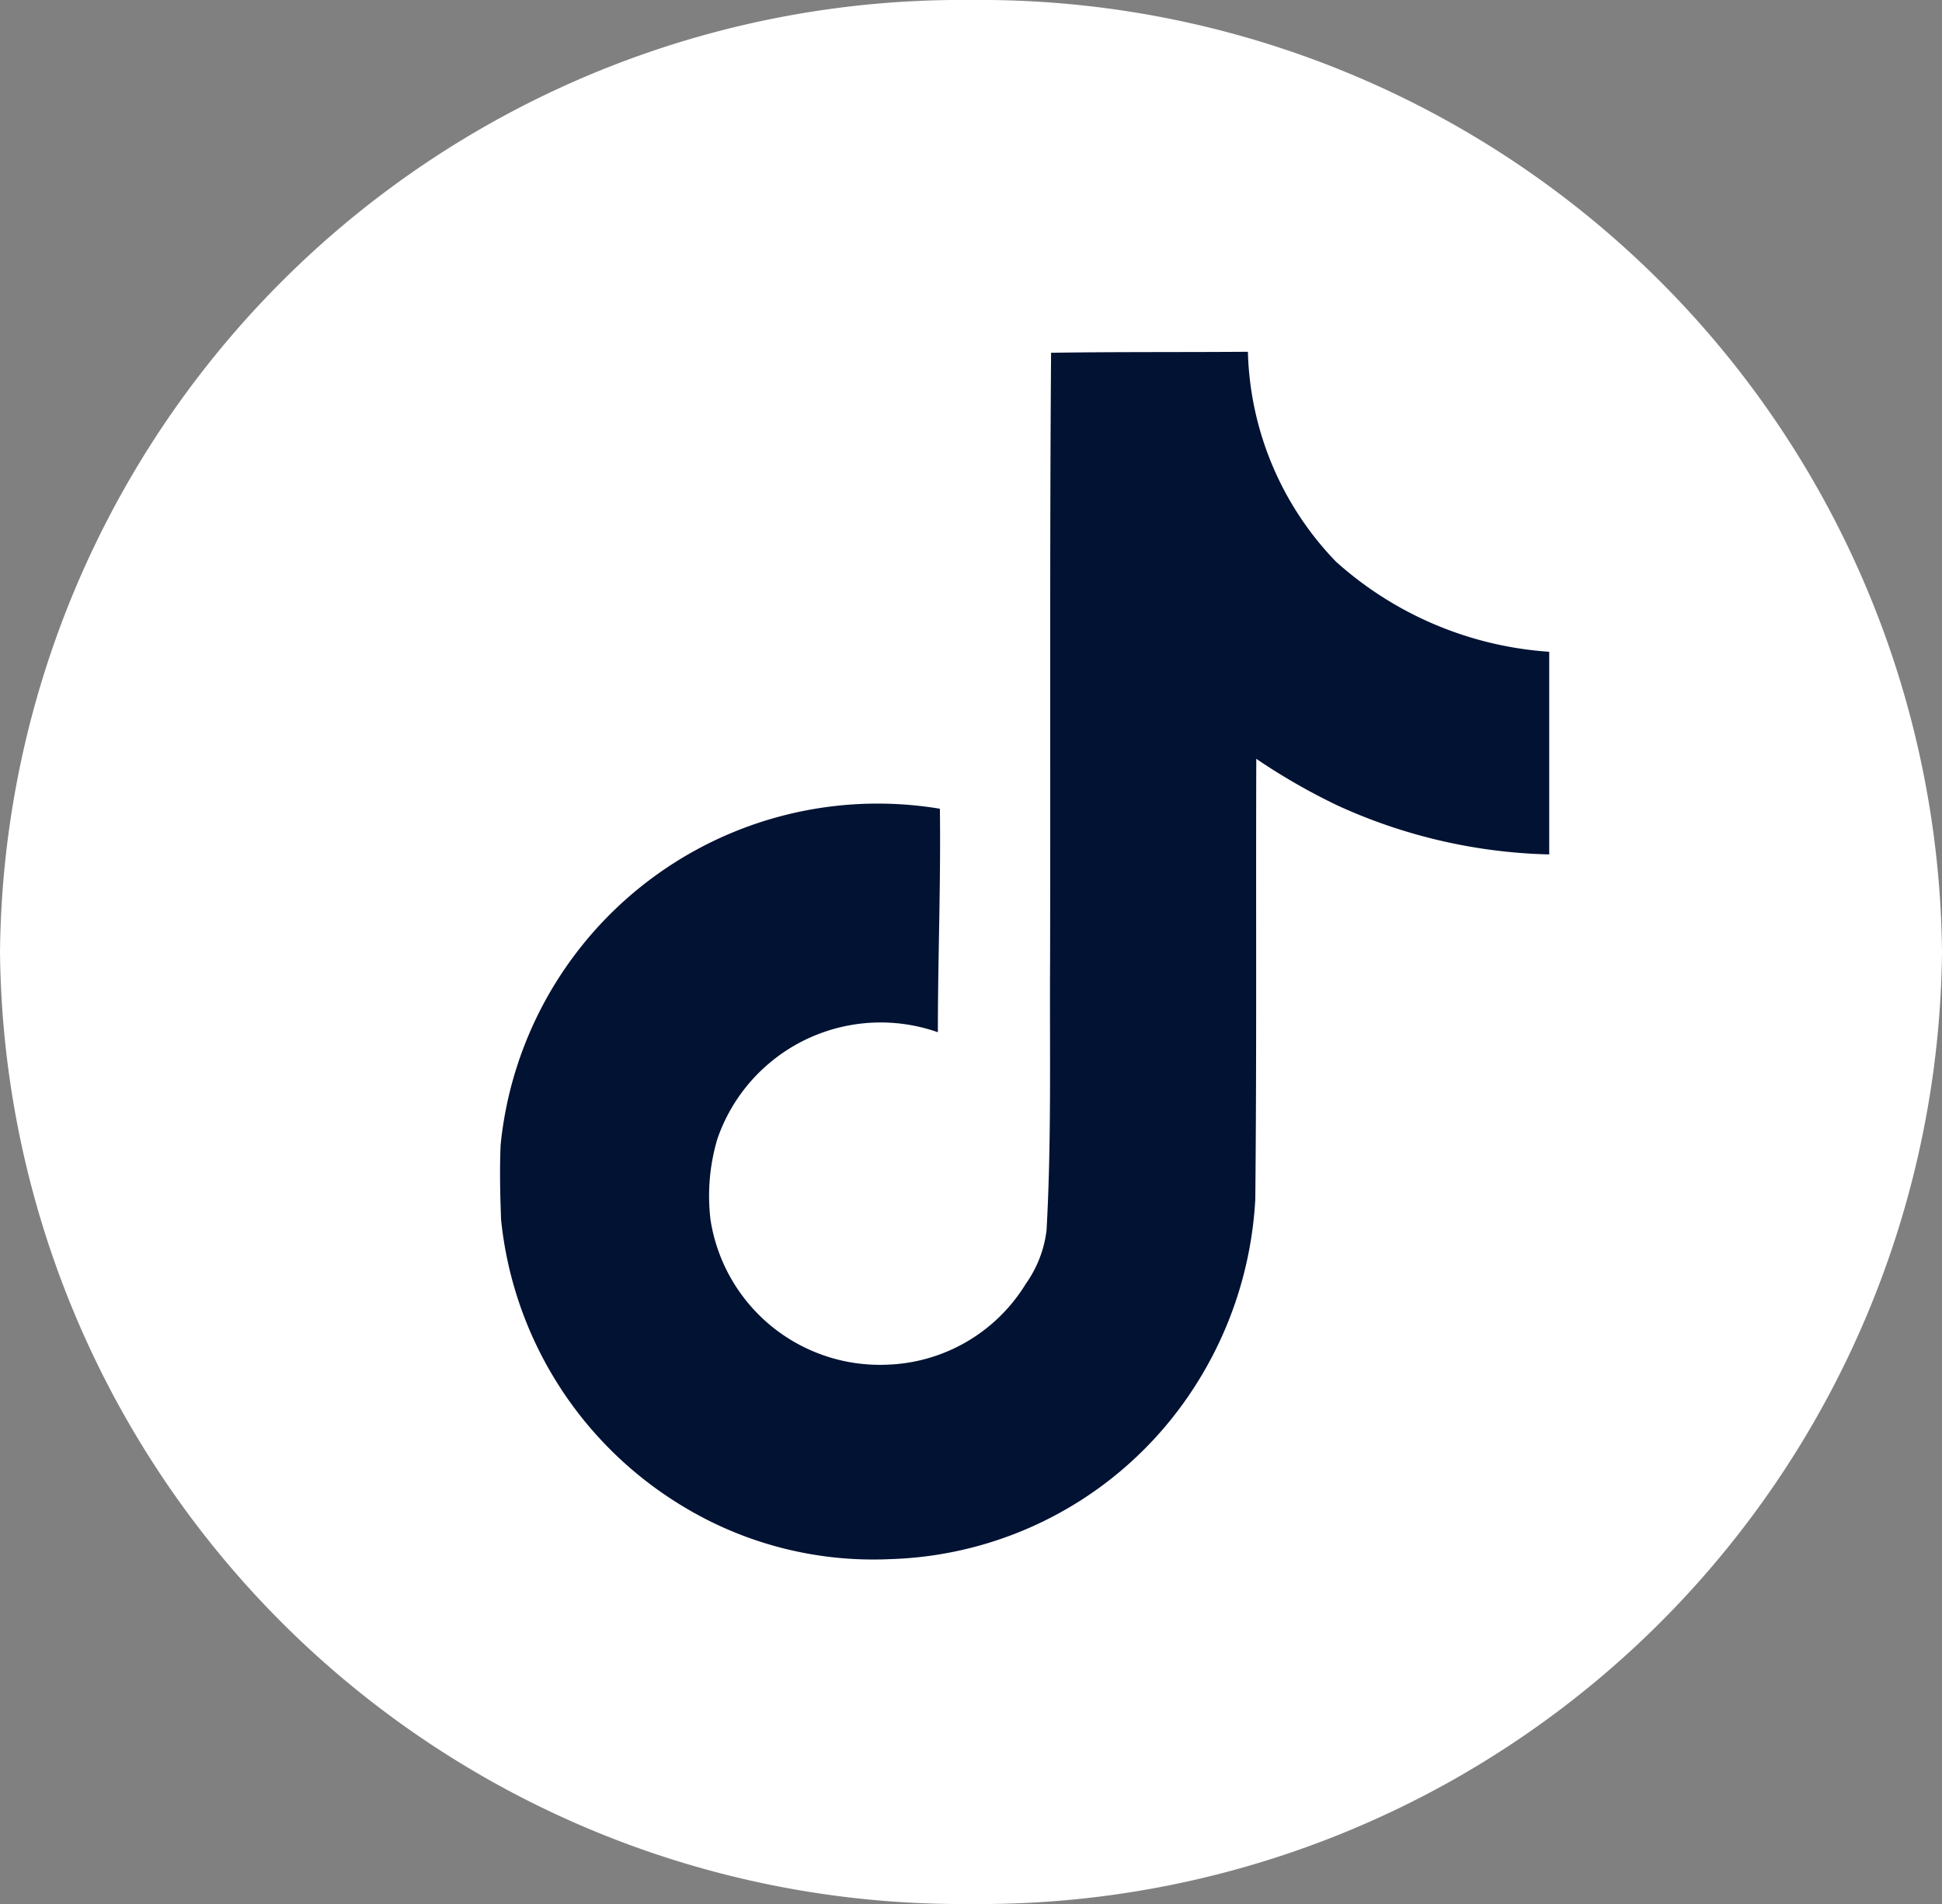
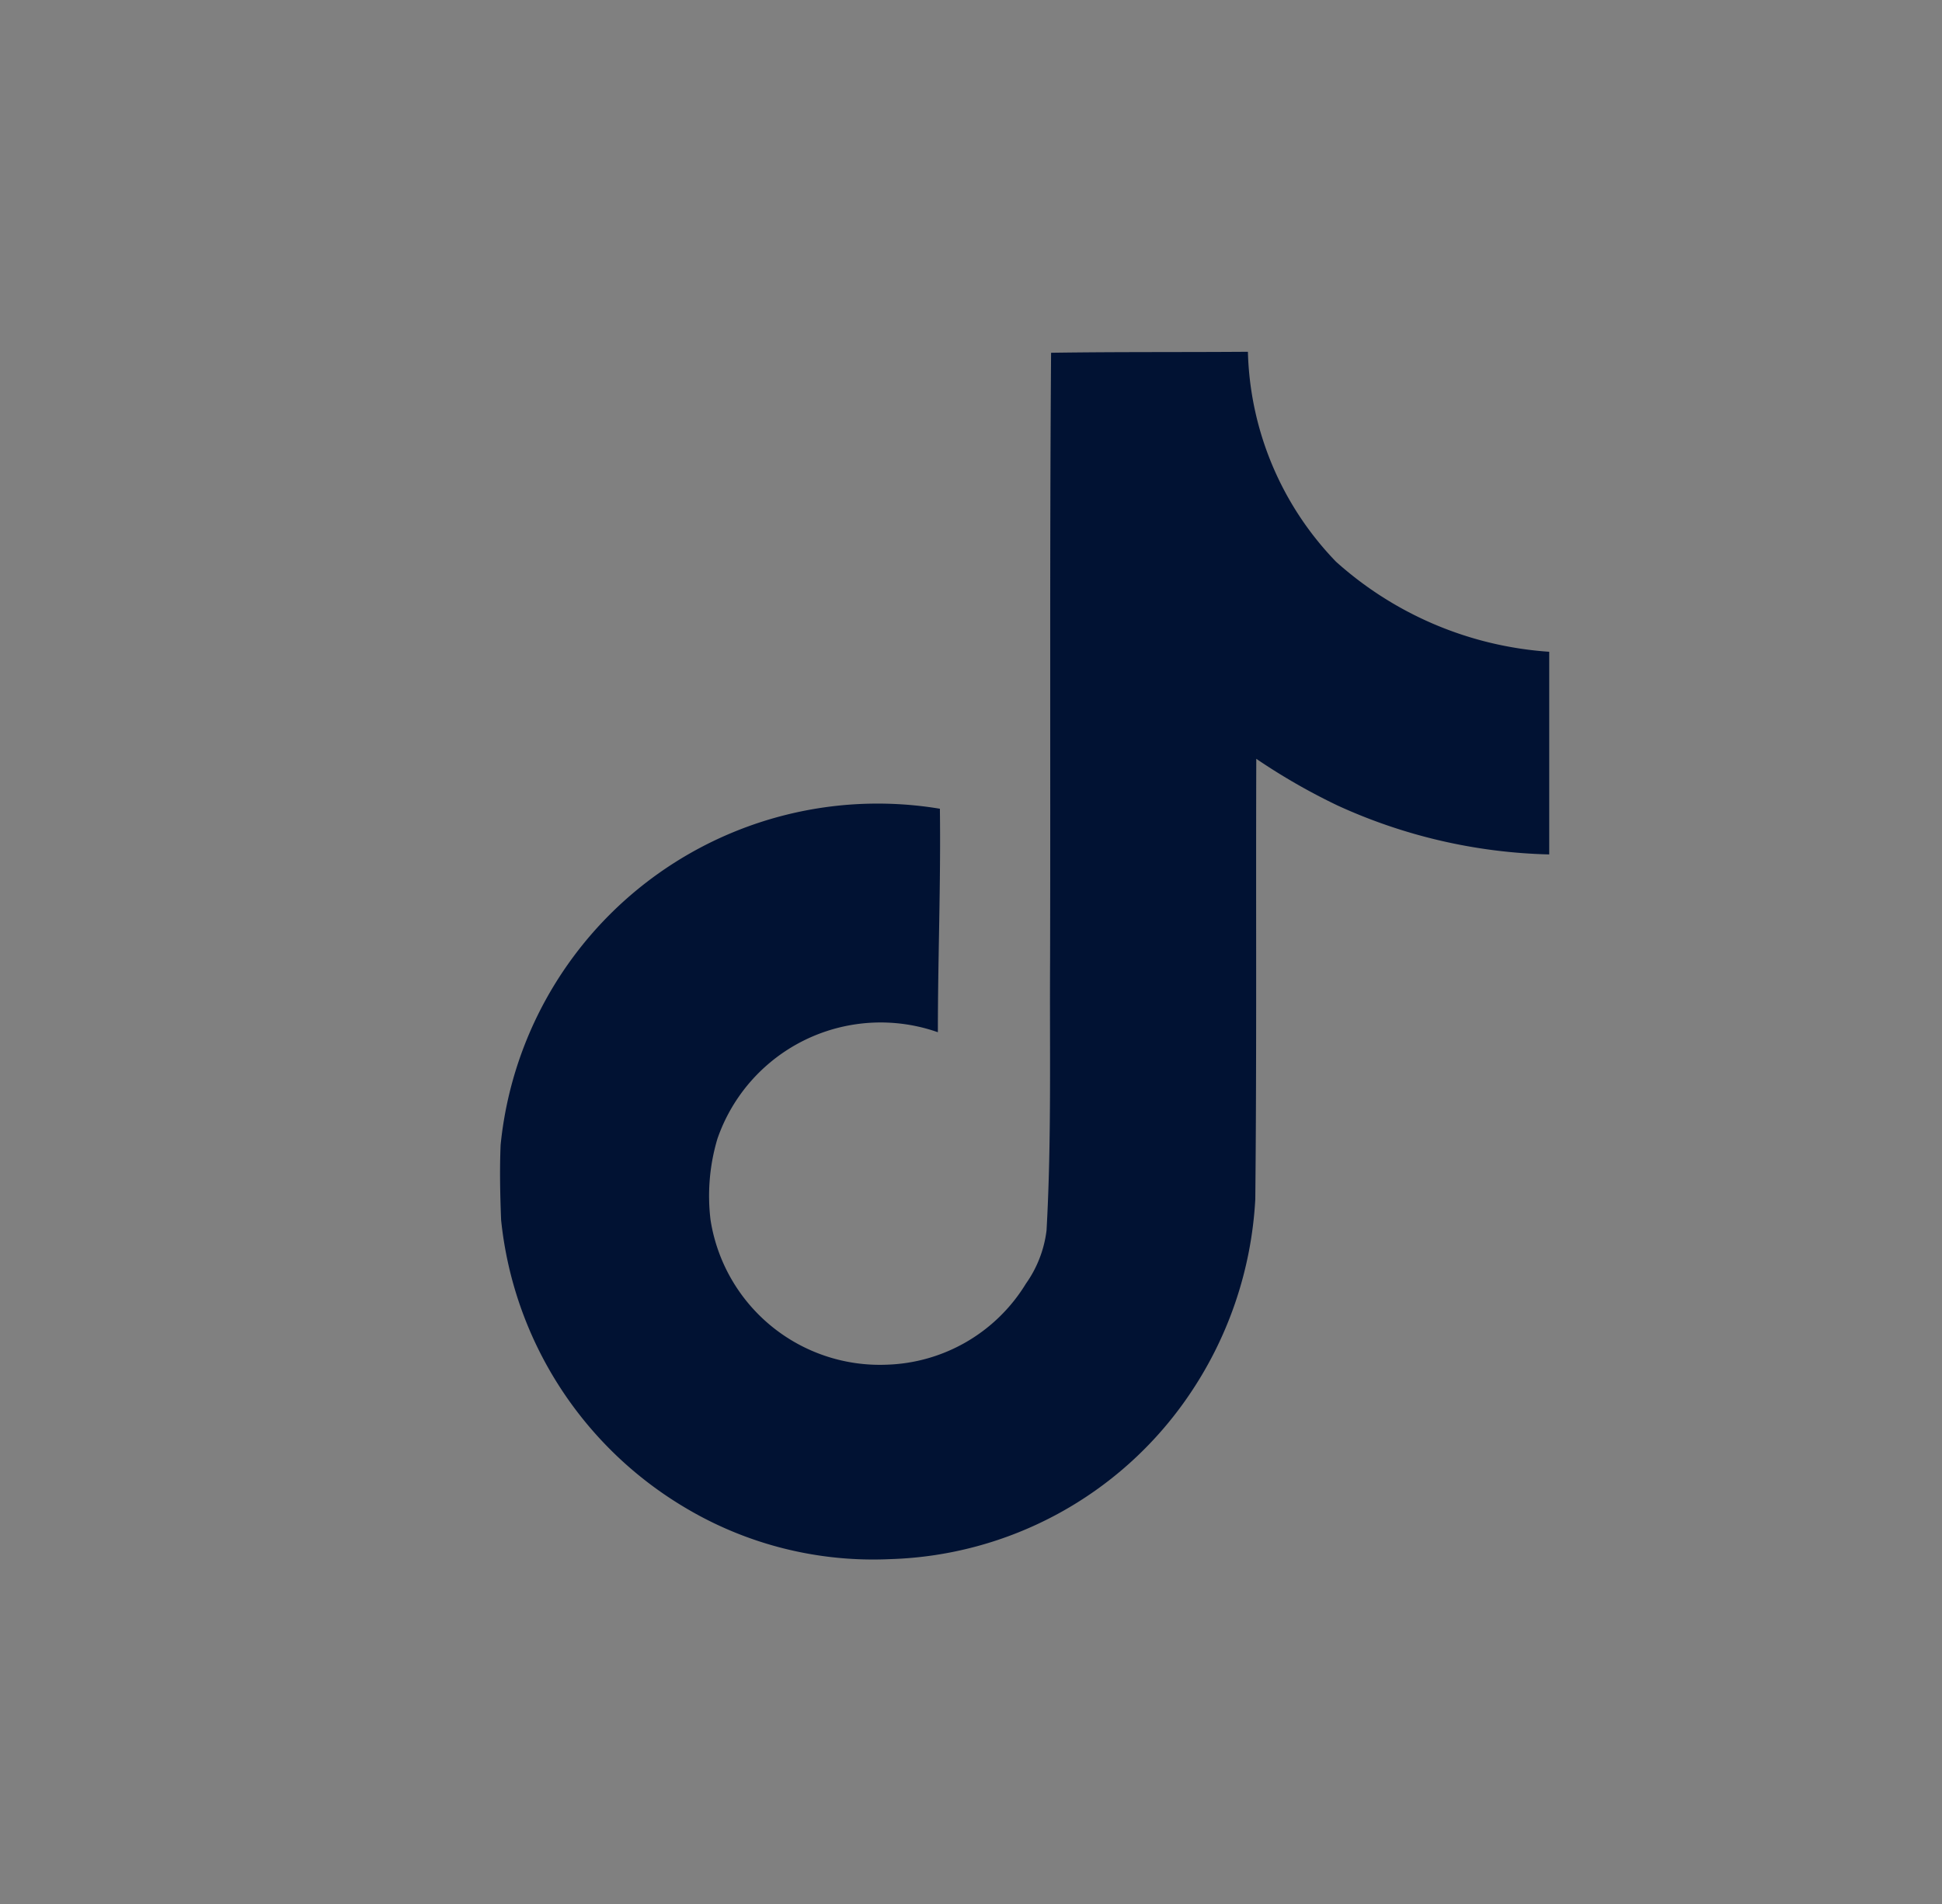
<svg xmlns="http://www.w3.org/2000/svg" width="51" height="50" viewBox="0 0 51 50">
  <rect x="0" y="0" width="51" height="50" fill="#808080" stroke="none" />
  <g id="Group_1139" data-name="Group 1139" transform="translate(-1591 -8245.723)">
-     <path id="Path_979" data-name="Path 979" d="M25.5,0A25.254,25.254,0,0,1,51,25,25.254,25.254,0,0,1,25.5,50,25.254,25.254,0,0,1,0,25,25.254,25.254,0,0,1,25.5,0Z" transform="translate(1591 8245.723)" fill="#fff" />
    <path id="tiktok" d="M16.844.026C18.575,0,20.294.013,22.012,0a8.233,8.233,0,0,0,2.313,5.512,9.322,9.322,0,0,0,5.6,2.366V13.2a14.148,14.148,0,0,1-5.552-1.282,16.331,16.331,0,0,1-2.141-1.229c-.013,3.86.013,7.719-.026,11.566a10.1,10.1,0,0,1-1.784,5.208,9.848,9.848,0,0,1-7.812,4.243,9.638,9.638,0,0,1-5.393-1.361A9.968,9.968,0,0,1,2.4,22.8c-.026-.661-.04-1.322-.013-1.97A9.951,9.951,0,0,1,13.923,12c.026,1.956-.053,3.913-.053,5.869a4.535,4.535,0,0,0-5.79,2.8A5.244,5.244,0,0,0,7.9,22.8,4.5,4.5,0,0,0,12.521,26.6a4.441,4.441,0,0,0,3.661-2.128,3.05,3.05,0,0,0,.542-1.4c.132-2.366.079-4.719.093-7.085.013-5.327-.013-10.641.026-15.954Z" transform="translate(1601.76 8254.961)" fill="#011233" />
  </g>
</svg>